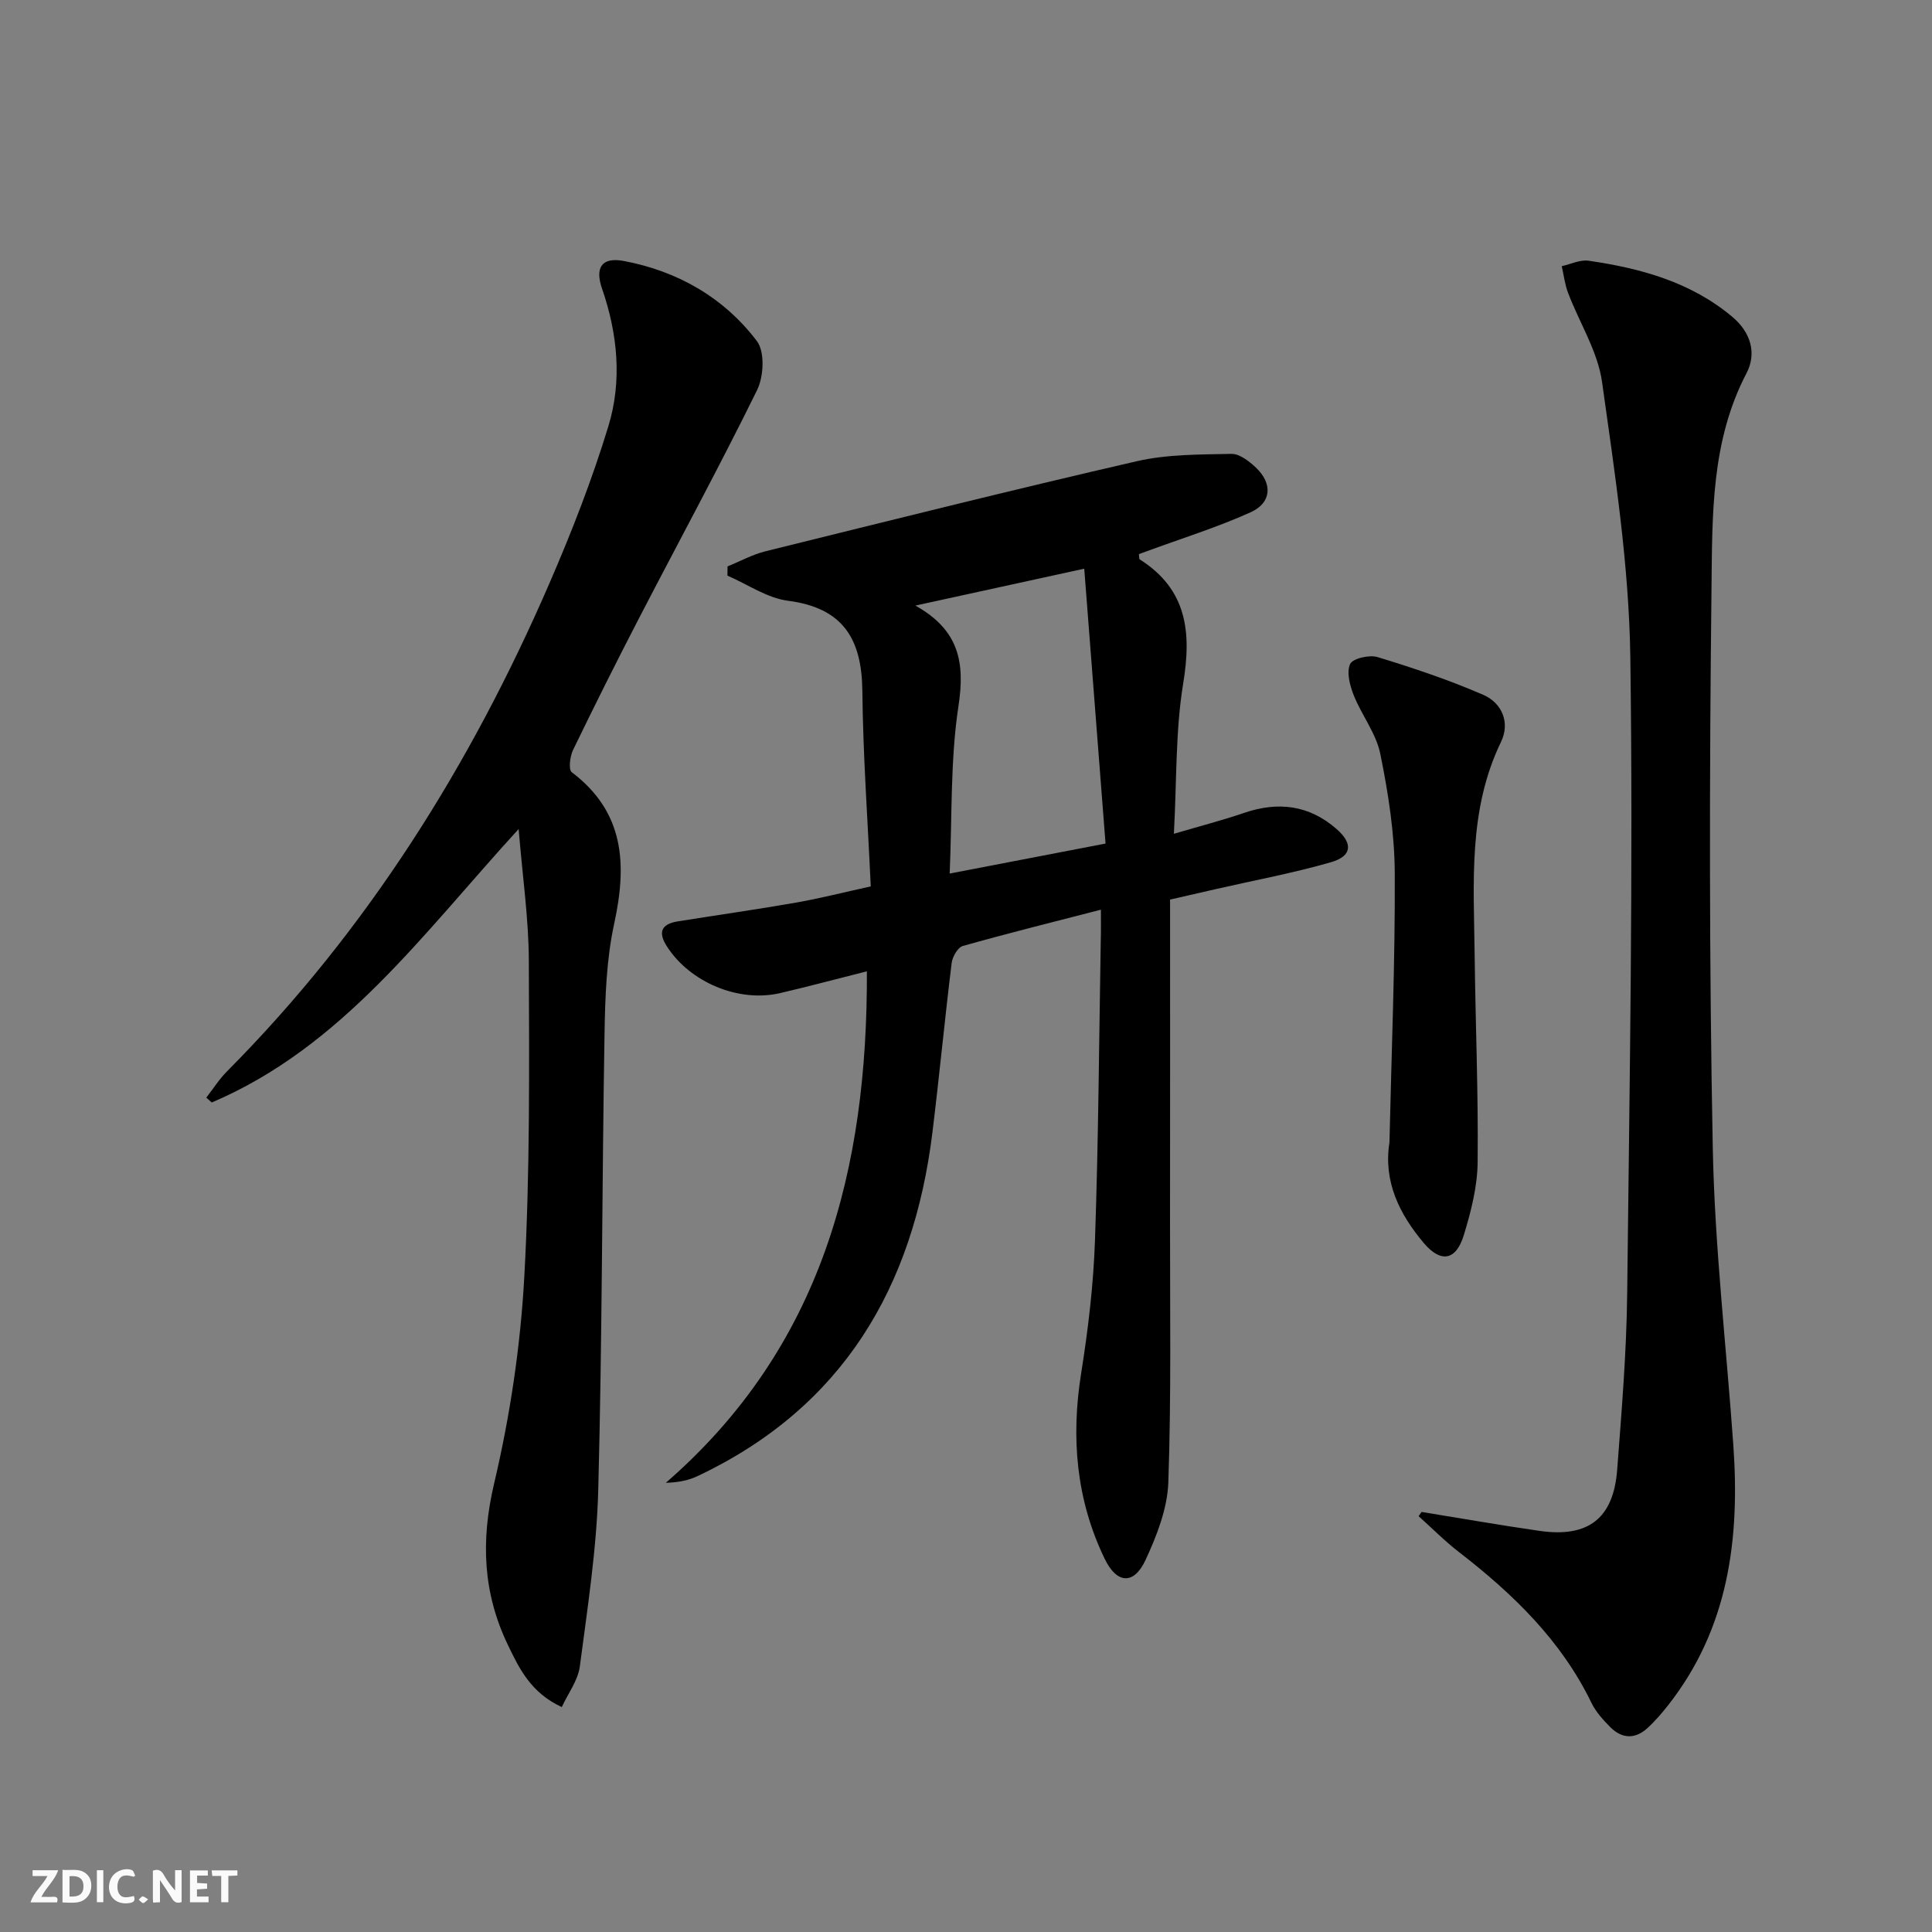
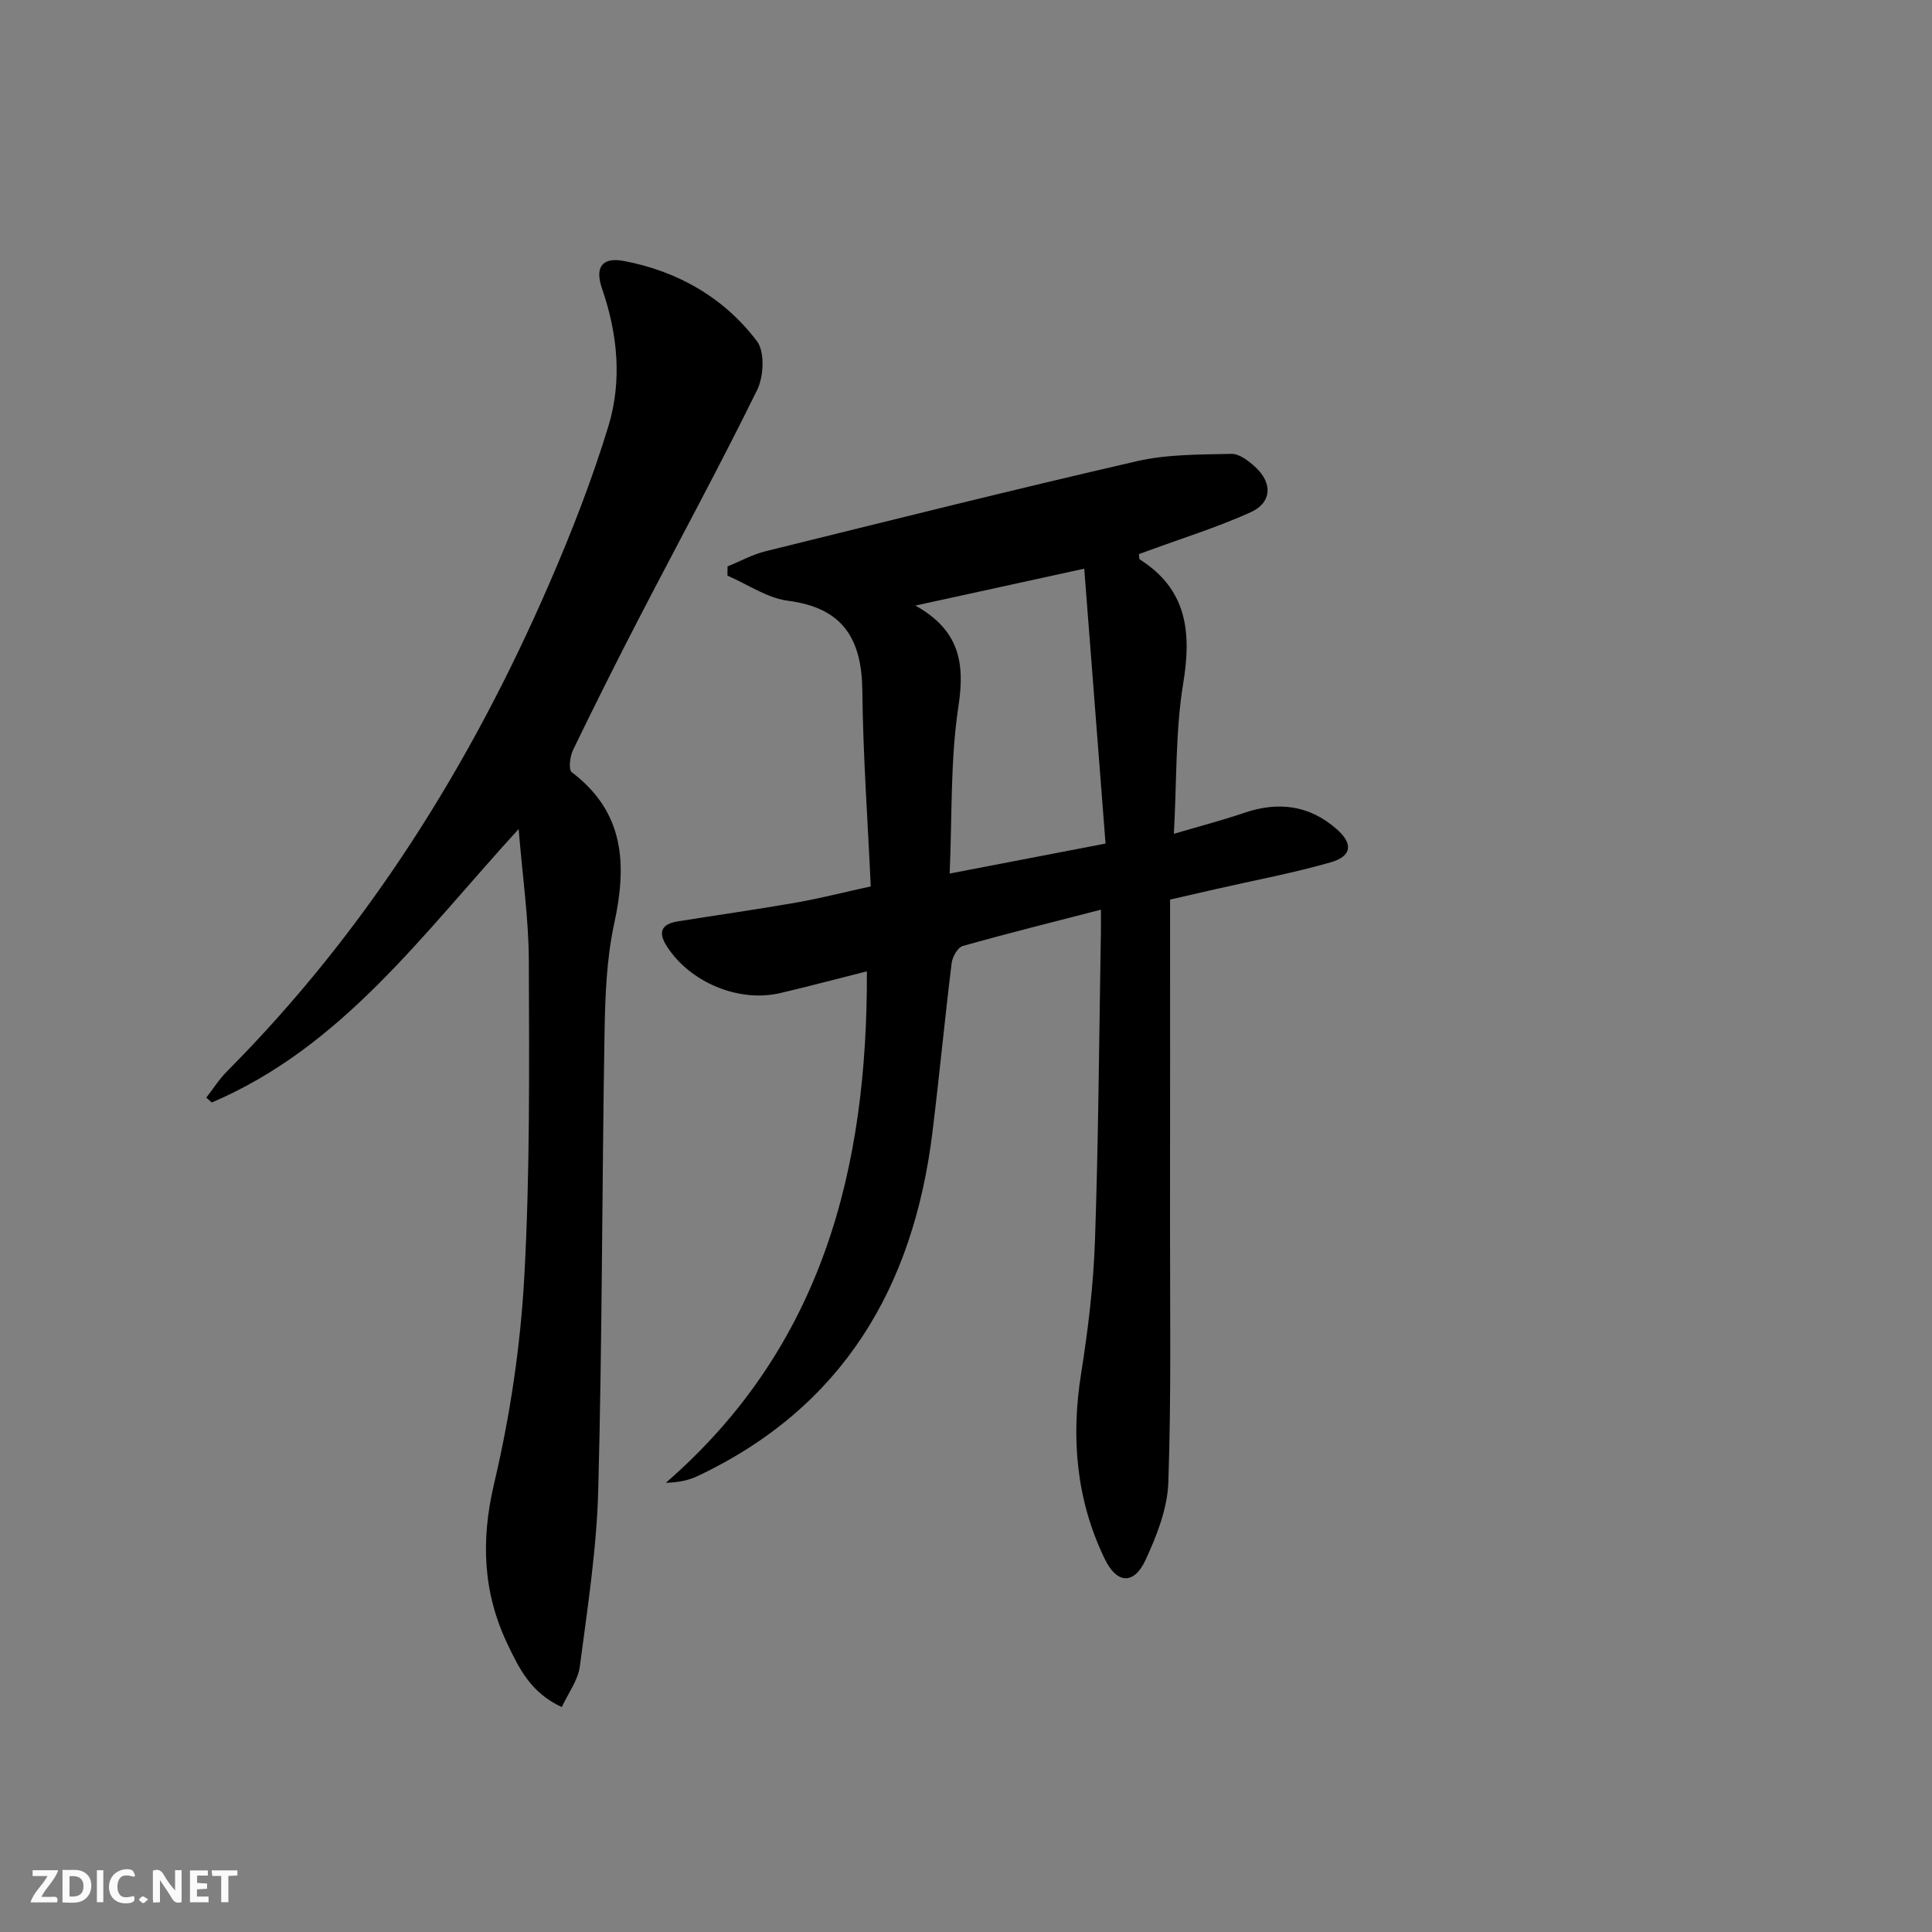
<svg xmlns="http://www.w3.org/2000/svg" enable-background="new 0 0 400 400" viewBox="0 0 400 400">
  <rect x="0" y="0" width="400" height="400" fill="#808080" stroke="none" />
  <g fill="#fbfafa">
    <path d="m37.59 393.81c-.92.31-1.52.05-2-.78-.7-1.2-1.52-2.34-2.47-3.78v4.59c-.55.03-.95.05-1.41.07-.03-.37-.06-.64-.06-.91 0-1.91 0-3.81 0-5.7 1.13-.41 1.77-.03 2.29.91.62 1.11 1.38 2.14 2.31 3.19v-4.2h1.35v6.61z" />
    <path d="m12.94 393.88v-6.75c1.9.19 3.93-.54 5.37 1.29.8 1.01.78 2.88.03 3.97-1.37 1.97-3.4 1.51-5.4 1.49m1.45-1.22c2.04.12 2.92-.58 2.89-2.21-.03-1.51-.98-2.19-2.89-2z" />
    <path d="m11.81 393.87h-5.49c.68-2.18 2.47-3.48 3.51-5.45h-3.08v-1.21h5.29c-.71 2.13-2.44 3.48-3.47 5.51.86 0 1.63.04 2.39-.01.79-.05 1.14.21.85 1.16" />
    <path d="m39.33 393.86v-6.61h3.7v1.07h-2.22v1.52c.68.04 1.34.09 2.07.13v1.07c-.72.05-1.38.09-2.1.14v1.48h2.4v1.19h-3.85z" />
    <path d="m27.71 388.56c-1.15-.3-2.46-.61-3.1.64-.37.73-.41 1.93-.06 2.67.63 1.35 1.99.93 3.17.68.35.94-.01 1.32-.93 1.46-1.62.25-3.05-.27-3.76-1.48-.73-1.25-.6-3.03.31-4.17.88-1.11 2.71-1.7 4-1.16.32.13.44.74.65 1.12-.1.08-.19.16-.28.24" />
    <path d="m49.15 387.24v1.07c-.59.02-1.17.05-1.87.08v5.44h-1.48v-5.44h-1.85c-.05-.4-.08-.73-.13-1.15z" />
    <path d="m20.06 387.21h1.33v6.62h-1.33z" />
    <path d="m30.68 393.25c-.49.38-.8.79-1.05.76-.32-.05-.6-.45-.9-.7.26-.24.51-.64.8-.67.29-.04.62.3 1.15.61" />
  </g>
  <path d="m227.93 188.34c-10.06 2.6-19.37 4.91-28.6 7.52-1.04.3-2.14 2.23-2.3 3.52-1.44 11.7-2.55 23.44-3.99 35.14-3.95 32.01-18.52 56.83-48.53 71.05-1.85.88-3.89 1.35-6.66 1.43 32.42-28.15 41.78-65.01 41.63-105.9-6.07 1.53-11.97 3.11-17.92 4.5-8.63 2.03-18.7-2.22-23.48-9.65-1.93-3-1.11-4.65 2.26-5.19 8.18-1.31 16.39-2.47 24.55-3.9 4.87-.85 9.68-2.09 15.39-3.34-.62-13.64-1.6-27.05-1.74-40.48-.11-10.76-4-17.19-15.39-18.66-4.33-.56-8.37-3.4-12.54-5.2.01-.64.01-1.27.02-1.91 2.61-1.06 5.14-2.46 7.84-3.13 25.6-6.33 51.19-12.74 76.89-18.65 6.32-1.45 13.03-1.38 19.58-1.52 1.69-.04 3.68 1.52 5.07 2.83 3.51 3.32 3.28 7.3-1.1 9.27-6.92 3.12-14.22 5.39-21.37 8.02-.59.22-1.18.43-1.75.64.09.53.03 1 .2 1.1 9.8 6.22 10.73 15.07 8.97 25.72-1.6 9.75-1.31 19.82-1.92 31.08 5.56-1.64 10.12-2.82 14.57-4.34 7.03-2.39 13.43-1.62 19.1 3.34 3.44 3 3.24 5.61-1.14 6.88-7.79 2.25-15.8 3.73-23.72 5.54-3.19.73-6.38 1.46-9.6 2.2 0 22.53.02 44.67-.01 66.81-.02 17.95.27 35.92-.35 53.85-.19 5.42-2.38 11.02-4.71 16.05-2.42 5.22-5.96 4.99-8.48-.25-5.89-12.21-6.99-25.03-4.86-38.38 1.46-9.16 2.56-18.44 2.87-27.7.71-20.62.84-41.27 1.19-61.91.06-1.75.03-3.54.03-6.38zm-3.45-70.6c-12.33 2.69-23.07 5.04-34.96 7.64 9.09 5.07 10.29 11.82 8.92 20.8-1.71 11.25-1.3 22.83-1.82 34.68 10.92-2.1 20.98-4.04 32.27-6.21-1.48-18.97-2.92-37.61-4.41-56.91z" fill="#000001" />
  <path d="m116.31 353.43c-6.4-2.95-8.82-7.99-11.17-12.89-5.15-10.72-5.63-21.56-2.84-33.38 3.3-13.99 5.46-28.44 6.25-42.8 1.2-21.76 1.01-43.6.94-65.4-.03-8.75-1.31-17.49-2.11-27.32-19.84 21.67-36.52 45.12-63.54 56.62-.38-.34-.75-.67-1.13-1.01 1.43-1.83 2.69-3.84 4.32-5.47 29.02-29.2 50.44-63.45 66.73-101.03 4.61-10.63 8.85-21.5 12.22-32.58 2.84-9.36 1.9-19.06-1.33-28.4-1.51-4.37-.08-6.61 4.55-5.73 11.13 2.11 20.68 7.58 27.51 16.58 1.67 2.2 1.42 7.34.04 10.14-7.83 15.93-16.32 31.54-24.48 47.3-4.67 9.01-9.21 18.09-13.63 27.22-.64 1.33-.97 4.07-.26 4.6 10.95 8.3 11.45 19.08 8.78 31.36-1.61 7.4-1.87 15.18-2 22.8-.53 31.47-.47 62.96-1.3 94.43-.32 12.23-2.23 24.44-3.82 36.6-.4 2.88-2.42 5.52-3.73 8.36z" fill="#000001" />
-   <path d="m294.32 313.03c8.16 1.32 16.31 2.76 24.49 3.93 10.04 1.43 15.25-2.6 16.01-12.68.92-12.1 1.93-24.22 2.07-36.34.5-43.97 1.26-87.94.65-131.9-.27-19.01-3.2-38.05-5.85-56.94-.89-6.36-4.7-12.29-7.04-18.47-.67-1.75-.88-3.67-1.31-5.52 1.86-.41 3.8-1.39 5.57-1.13 10.79 1.57 21.15 4.4 29.75 11.62 3.79 3.18 5.11 7.51 2.93 11.68-7.35 14.05-7.07 29.36-7.24 44.36-.44 38.65-.49 77.32.26 115.96.4 20.57 2.81 41.1 4.26 61.65 1.37 19.4-.99 37.89-13.51 53.81-1.33 1.69-2.76 3.35-4.35 4.79-2.5 2.25-5.21 2.13-7.56-.21-1.51-1.51-3.04-3.19-3.96-5.09-6.28-12.95-16.27-22.58-27.44-31.22-2.94-2.27-5.57-4.94-8.34-7.42.19-.29.4-.58.61-.88z" fill="#000001" />
-   <path d="m287.67 236.54c.42-18.61 1.19-37.22 1.1-55.82-.04-8.23-1.35-16.54-2.99-24.63-.86-4.24-3.85-8-5.5-12.13-.8-2.02-1.53-4.76-.75-6.48.53-1.16 4-1.96 5.71-1.43 7.4 2.26 14.77 4.73 21.86 7.81 3.89 1.69 5.59 5.77 3.67 9.74-6.85 14.14-5.63 29.18-5.46 44.12.17 14.3.77 28.6.62 42.9-.05 5.05-1.37 10.21-2.86 15.09-1.61 5.27-4.74 5.82-8.26 1.68-5.07-5.99-8.42-12.76-7.14-20.85z" fill="#000001" />
</svg>